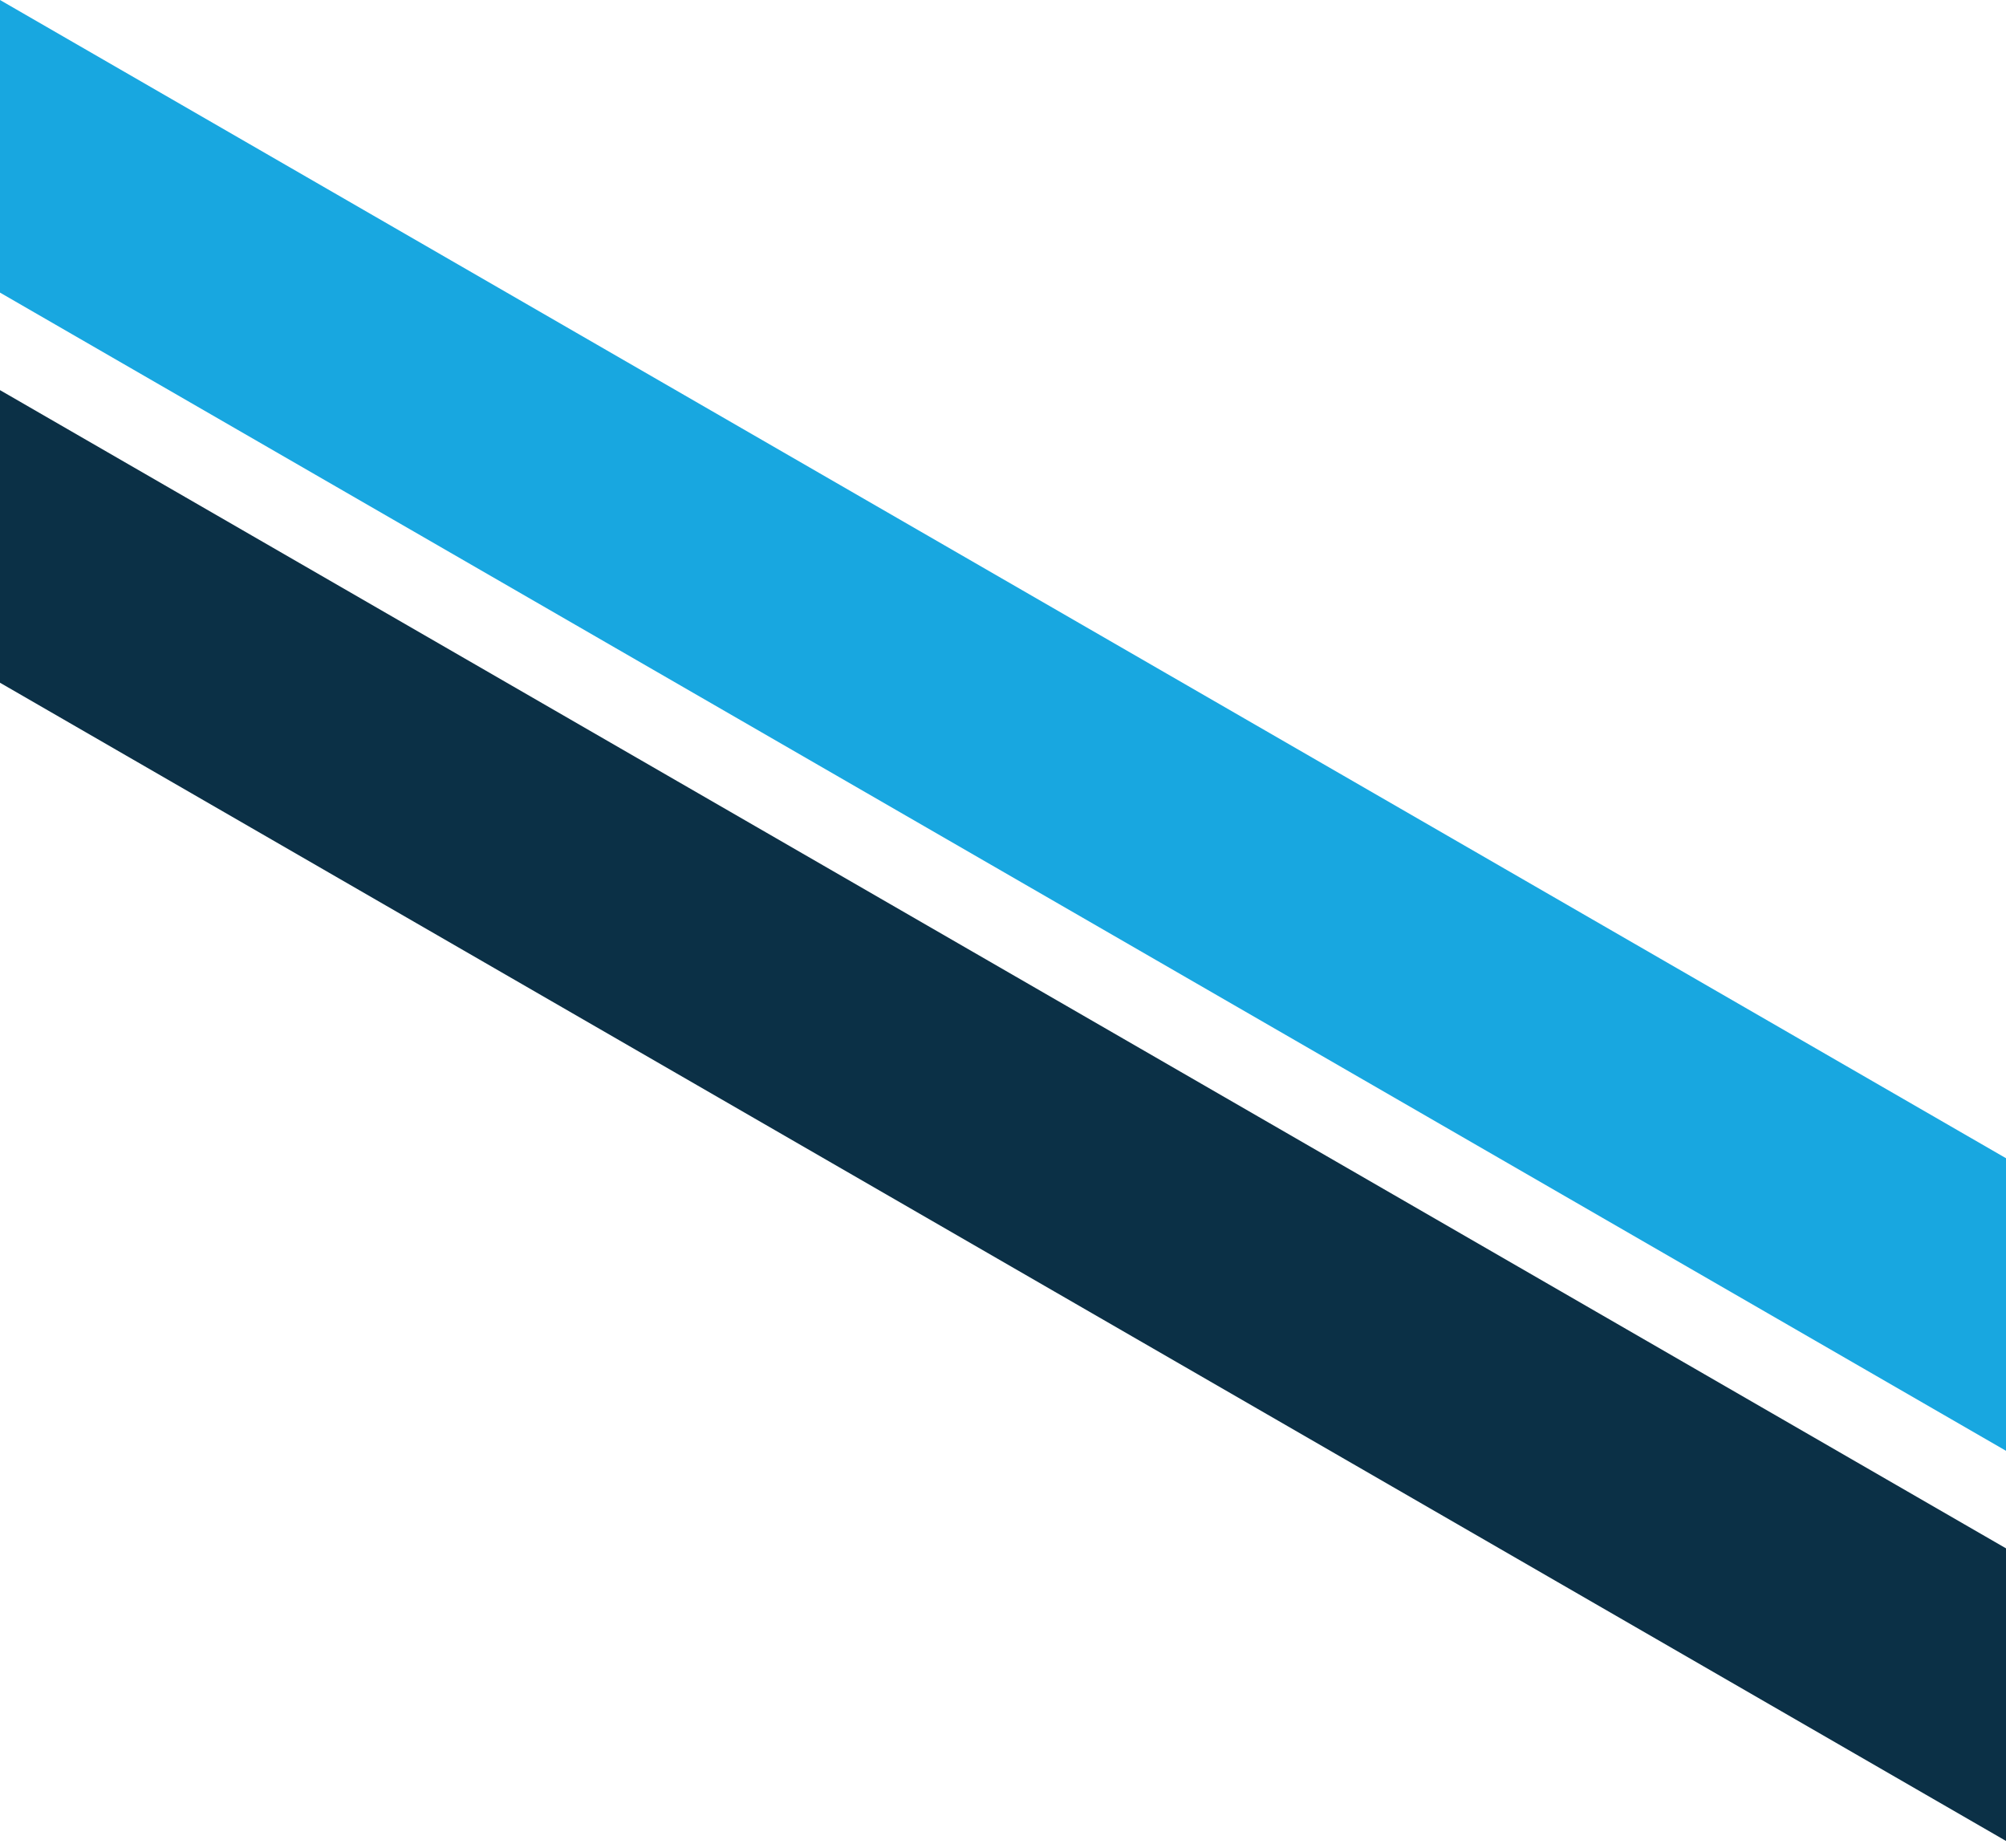
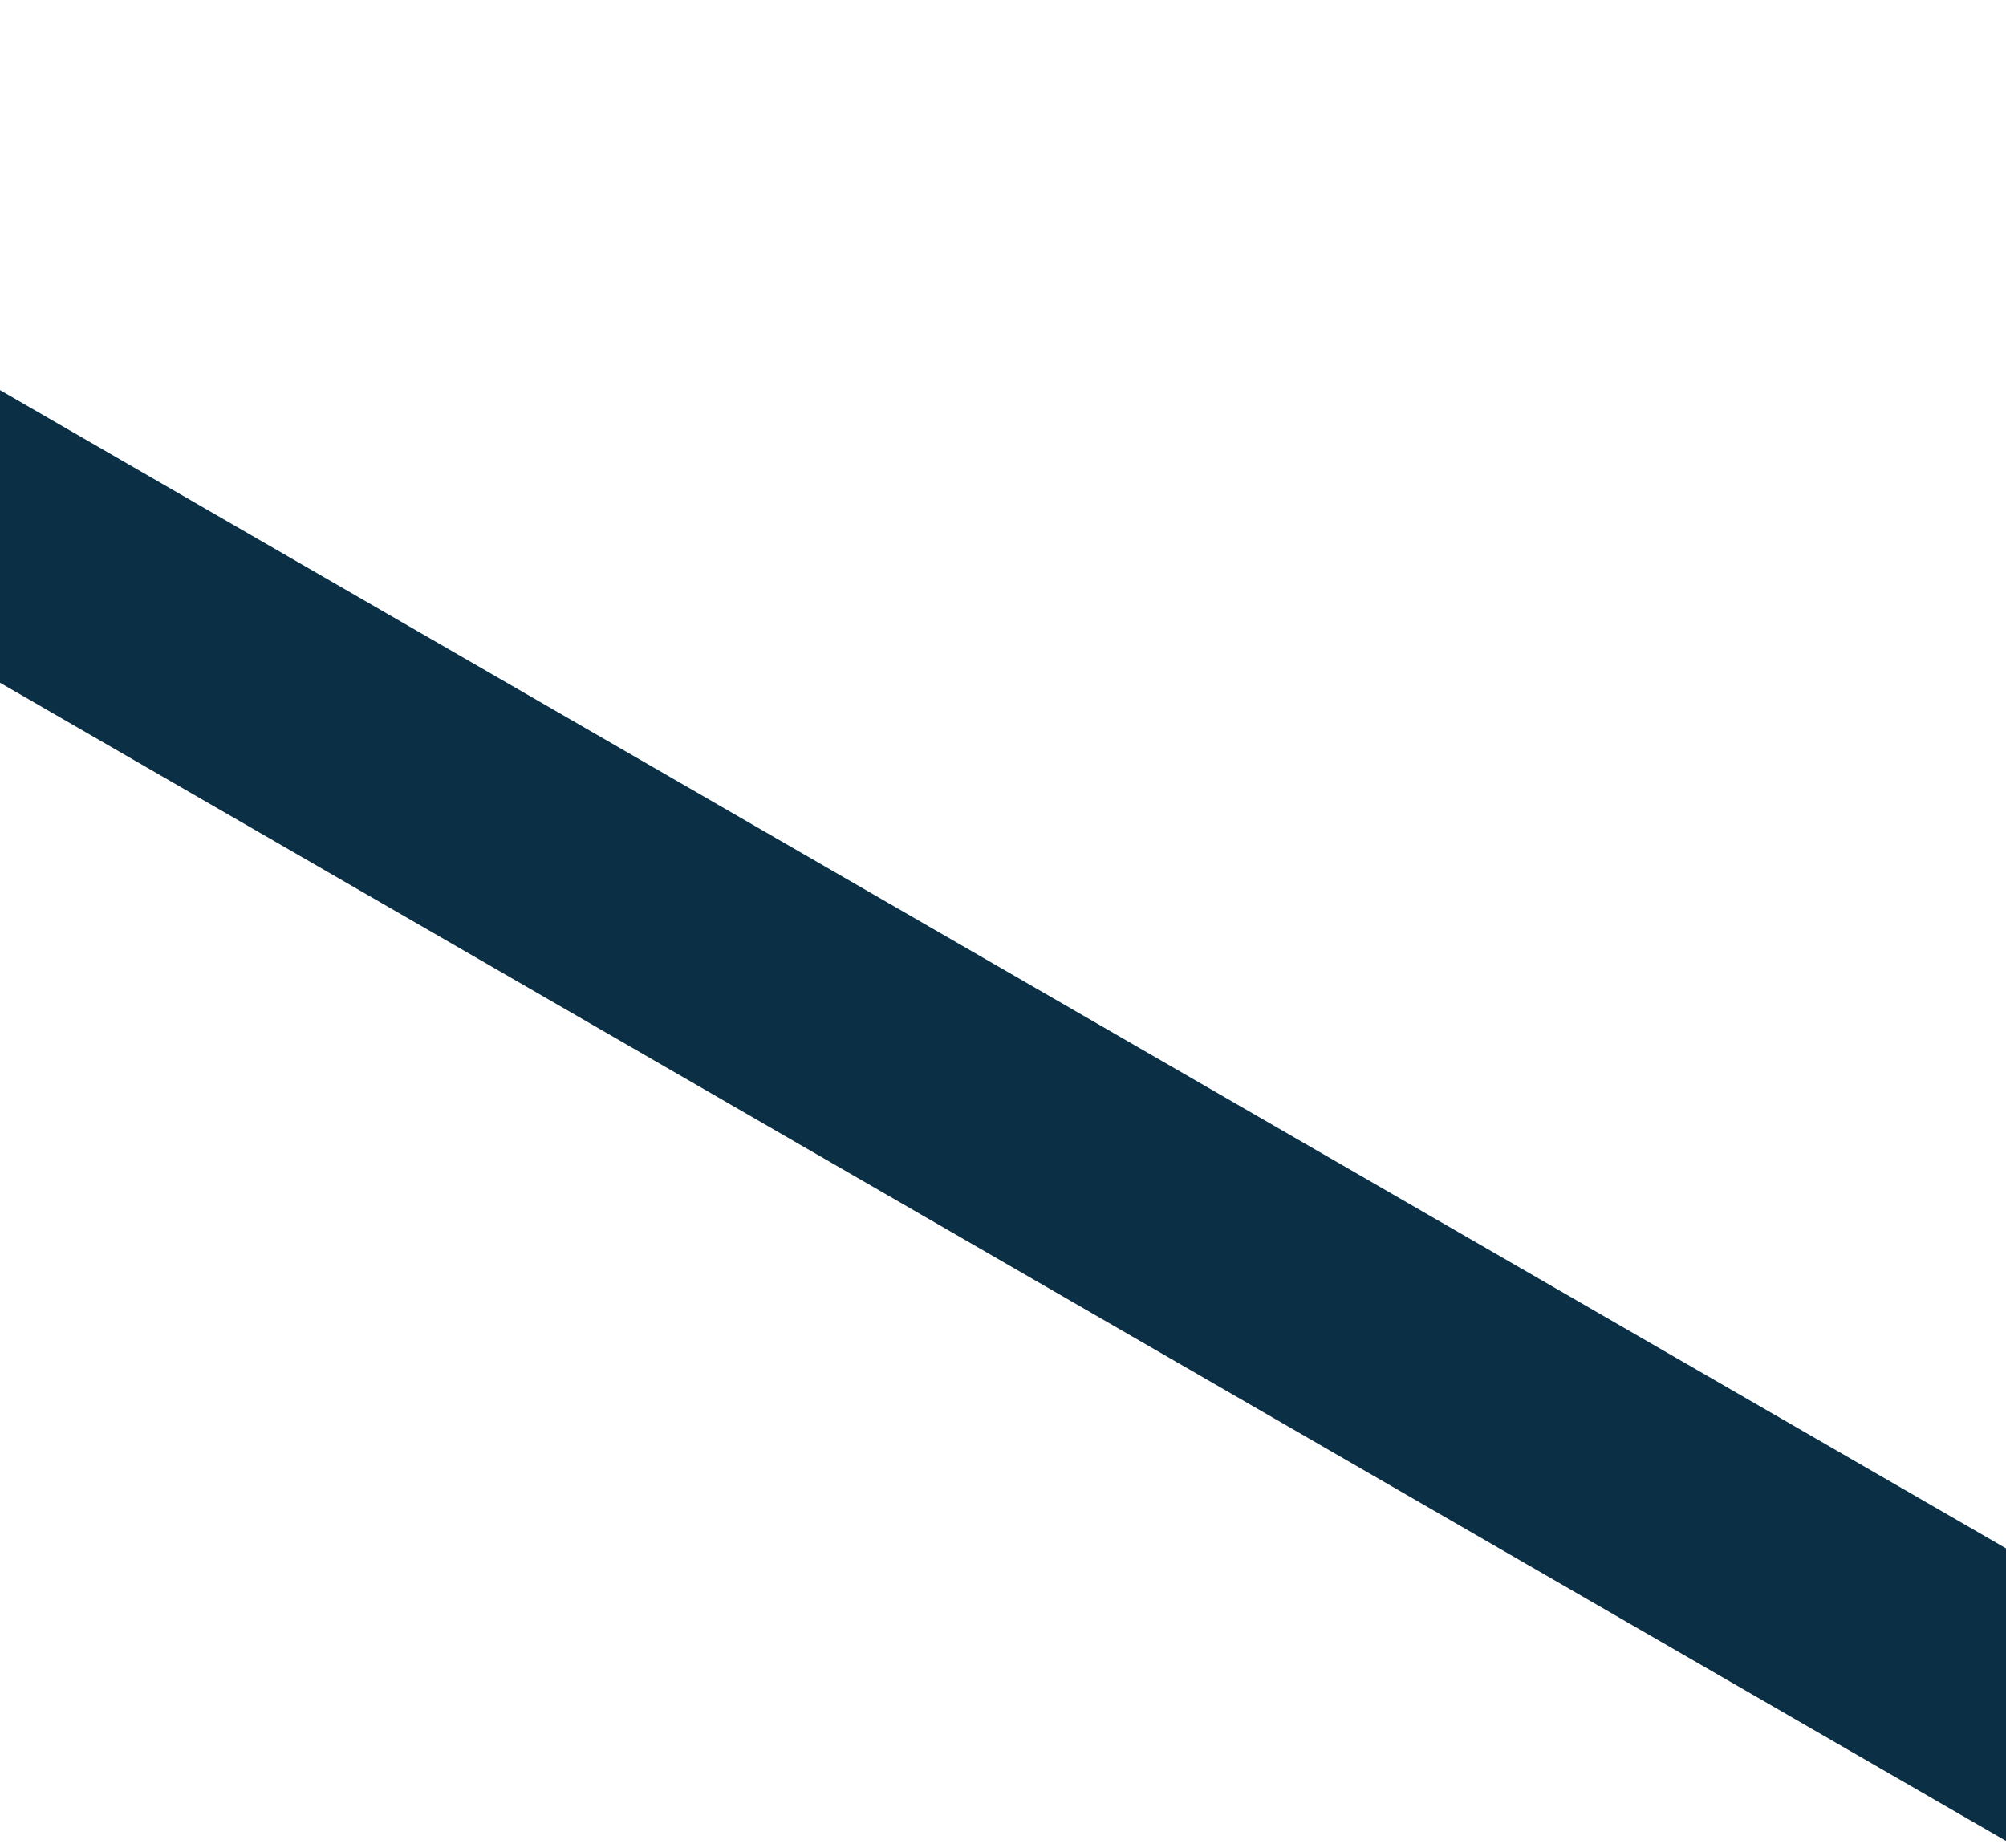
<svg xmlns="http://www.w3.org/2000/svg" width="190" height="175" viewBox="0 0 190 175" fill="none">
  <path fill-rule="evenodd" clip-rule="evenodd" d="M0 36.95L190 146.647V174.36L0 64.663V36.95Z" fill="#0B3046" />
-   <path fill-rule="evenodd" clip-rule="evenodd" d="M0 0L190 109.697V137.409L0 27.713V0Z" fill="#18A7E0" />
</svg>